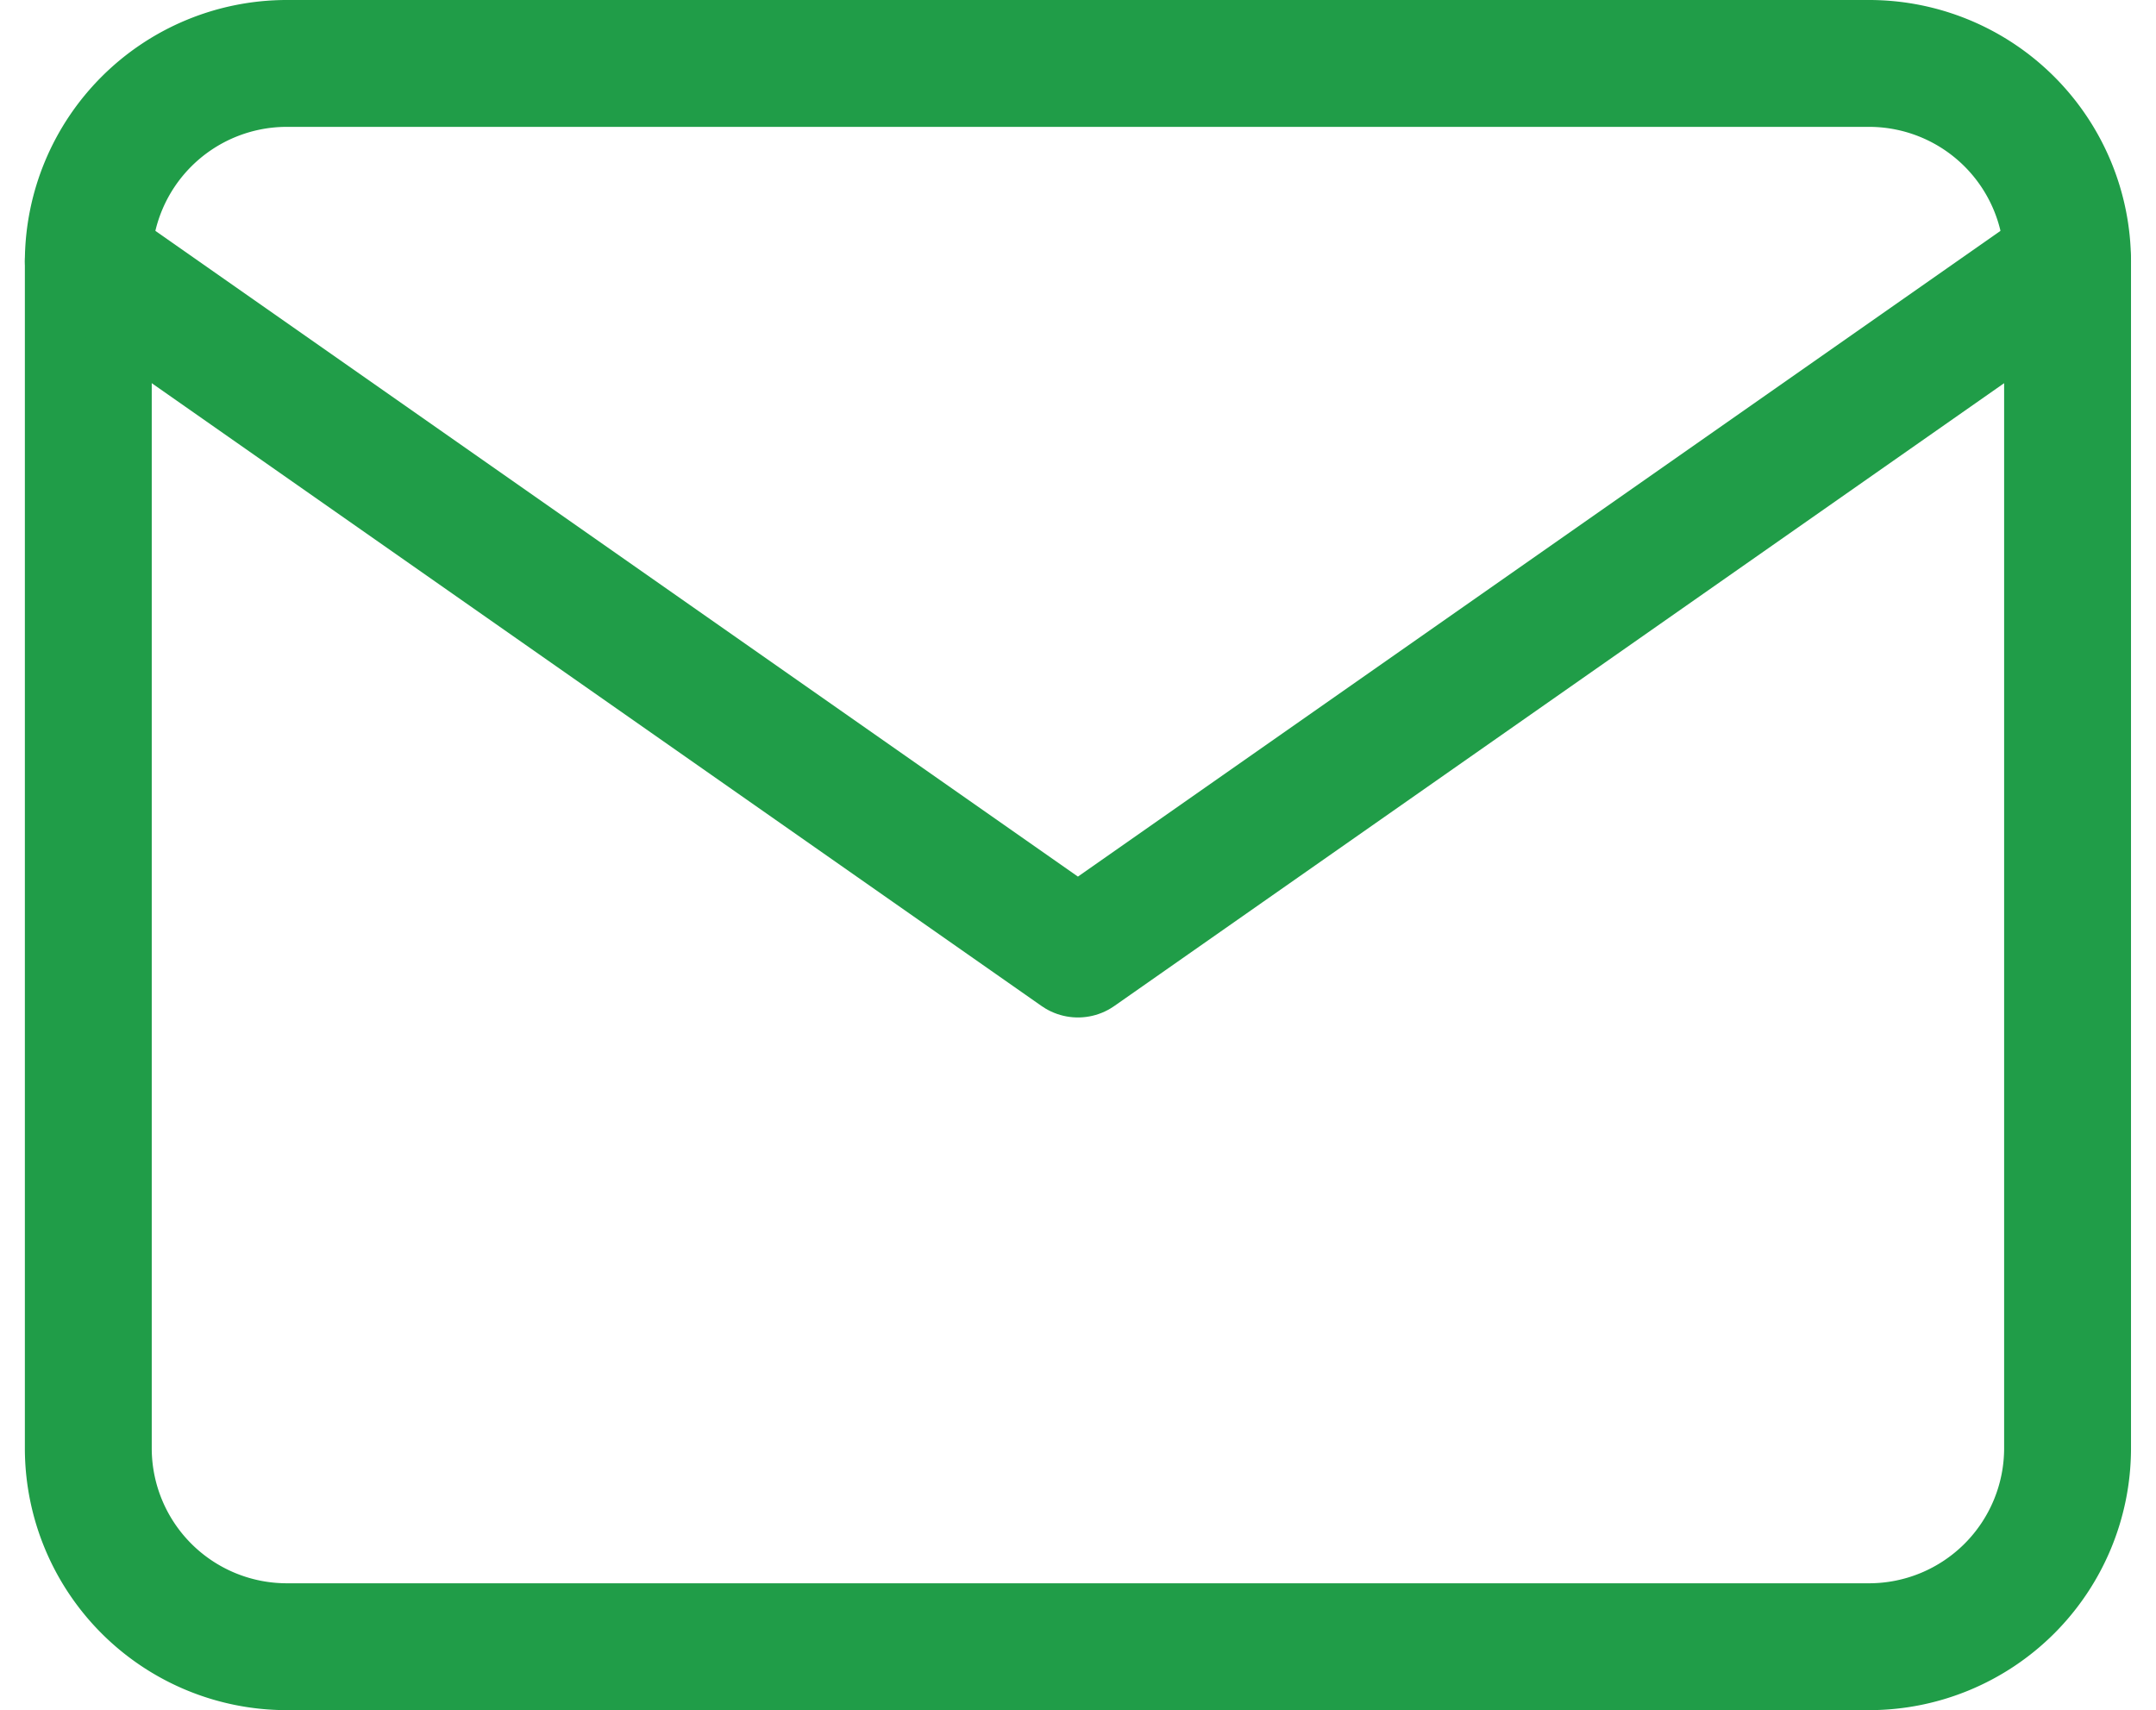
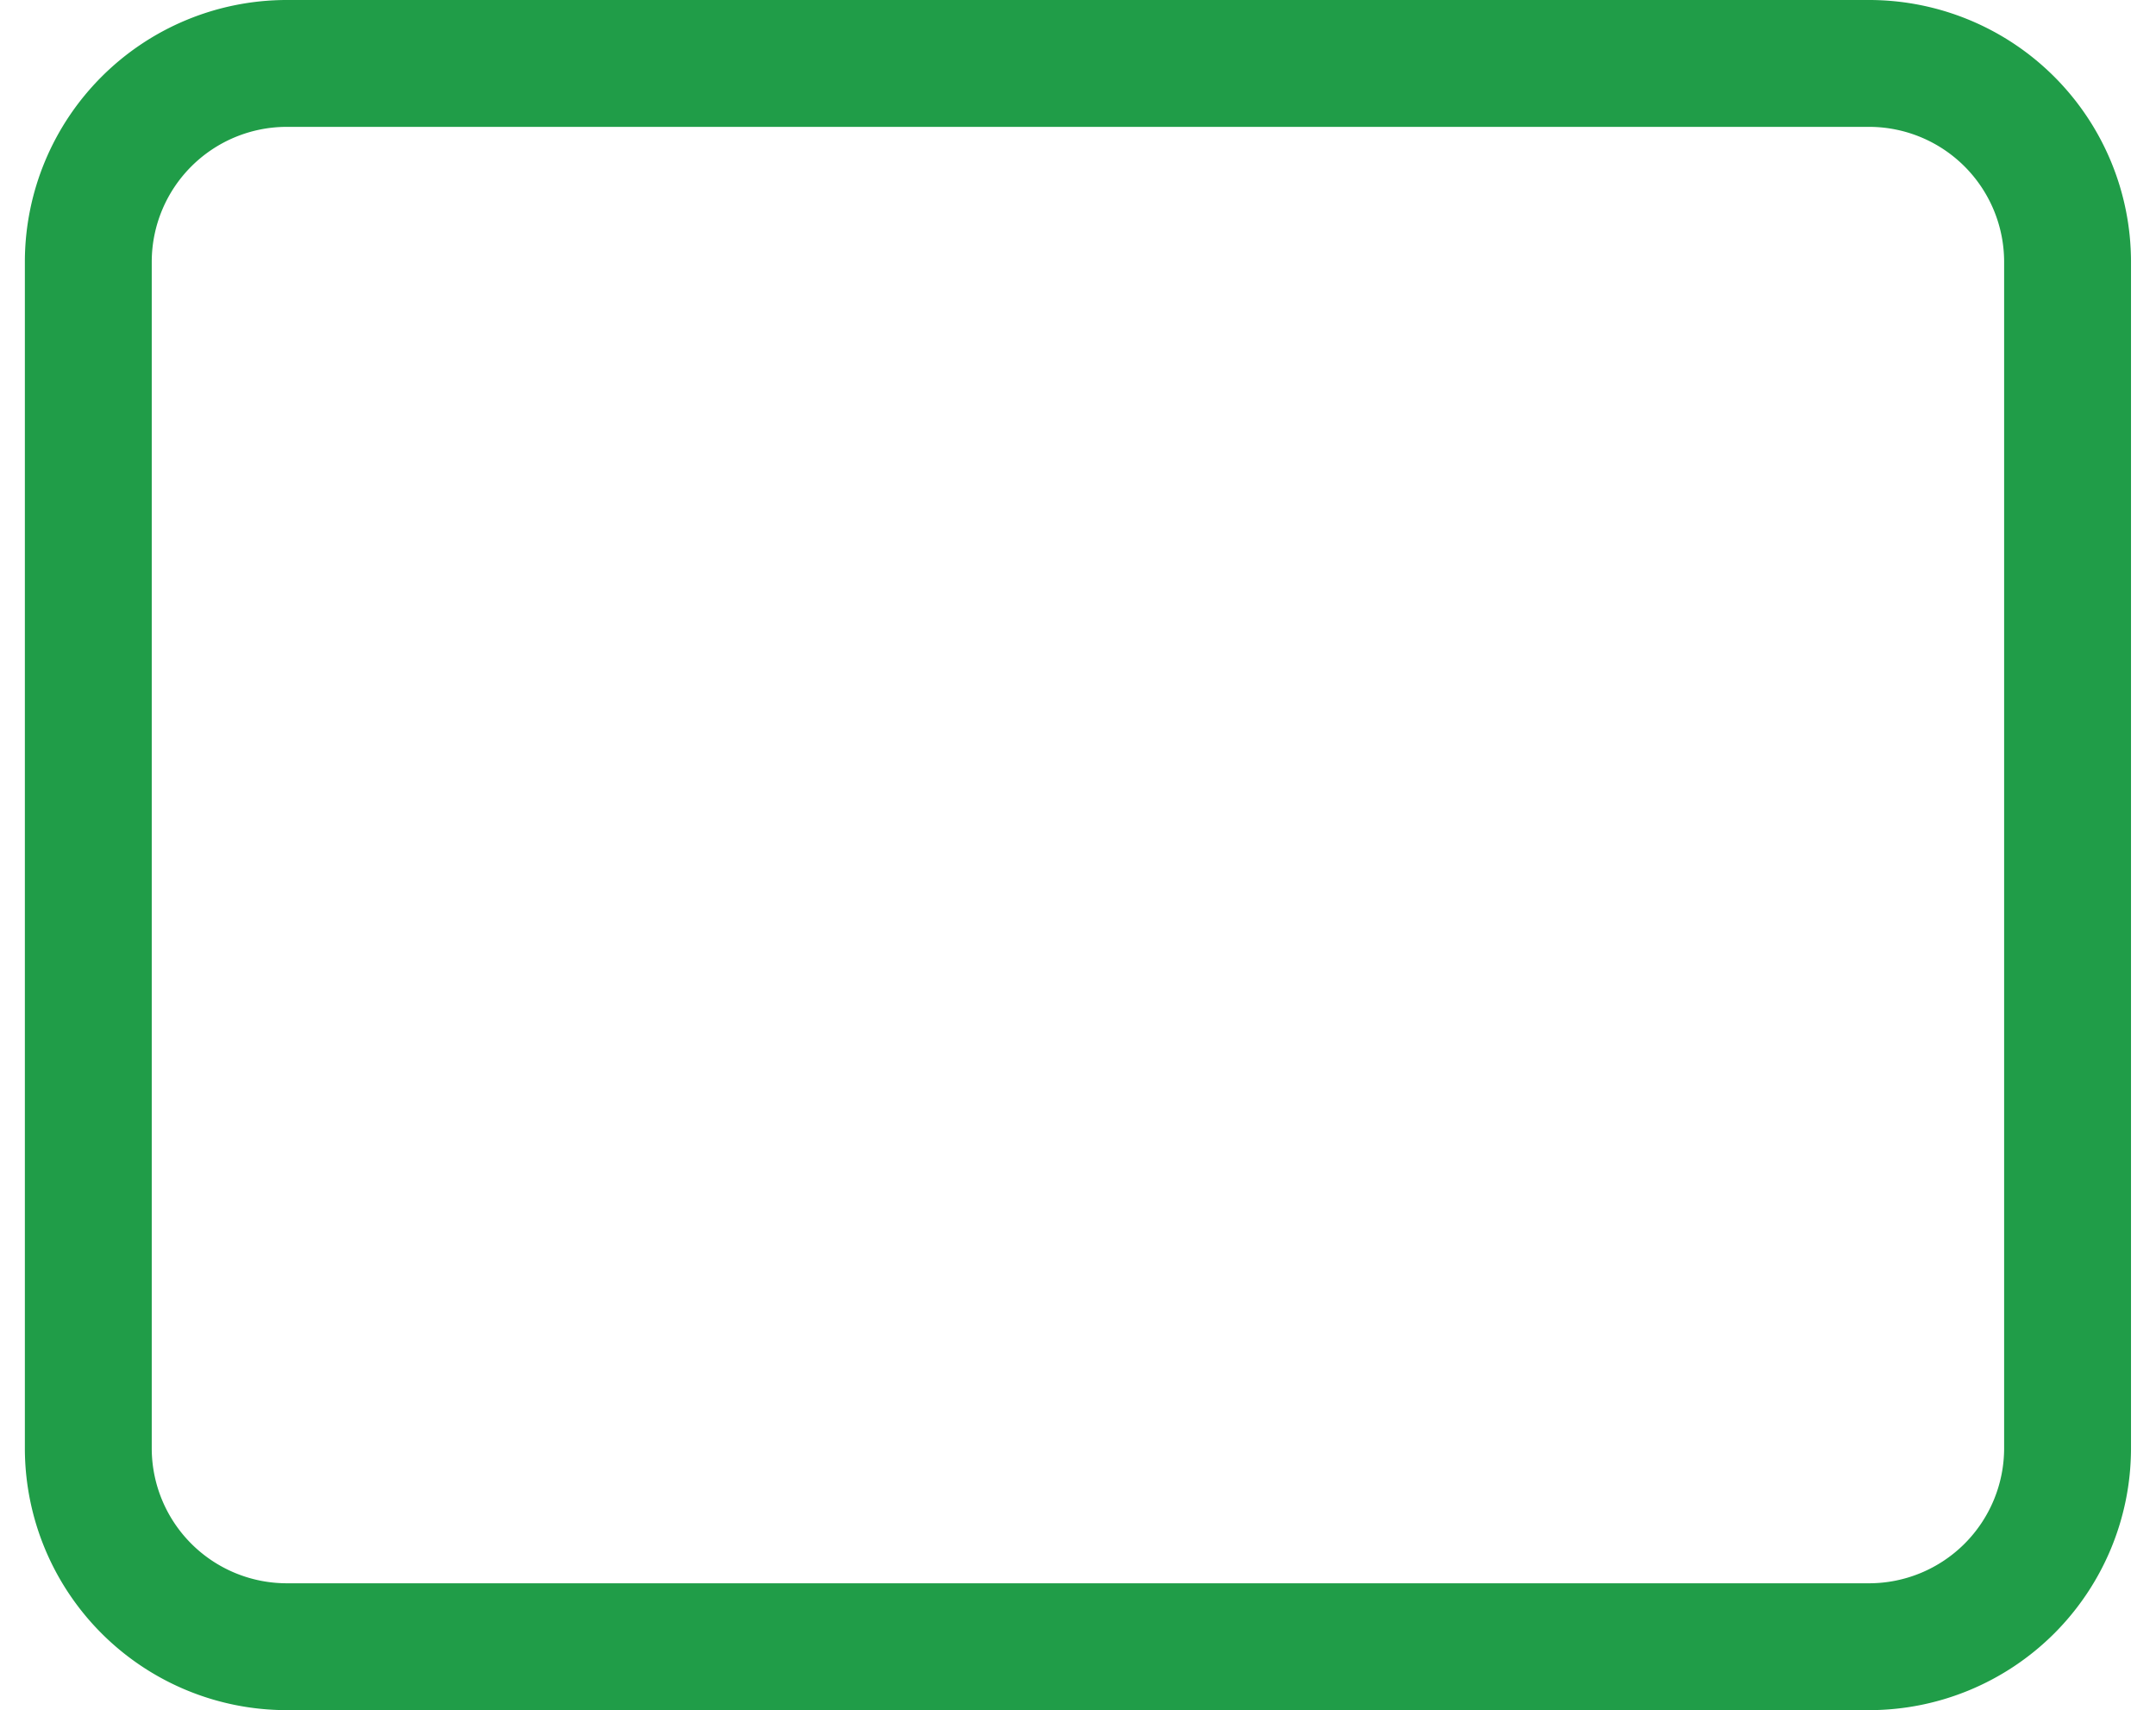
<svg xmlns="http://www.w3.org/2000/svg" width="16.993" height="13.48" viewBox="0 0 16.993 13.48">
  <g id="Icon_feather-mail" data-name="Icon feather-mail" transform="translate(0.696 0.5)">
    <path id="Pfad_64" data-name="Pfad 64" d="M4.56,6H17.04A1.565,1.565,0,0,1,18.6,7.56v9.36a1.565,1.565,0,0,1-1.56,1.56H4.56A1.565,1.565,0,0,1,3,16.92V7.56A1.565,1.565,0,0,1,4.56,6Z" transform="translate(-3 -6)" fill="none" stroke="#209d48" stroke-linecap="round" stroke-linejoin="round" stroke-width="1" />
-     <path id="Pfad_65" data-name="Pfad 65" d="M18.6,9l-7.8,5.46L3,9" transform="translate(-3 -7.44)" fill="none" stroke="#209d48" stroke-linecap="round" stroke-linejoin="round" stroke-width="1" />
  </g>
</svg>